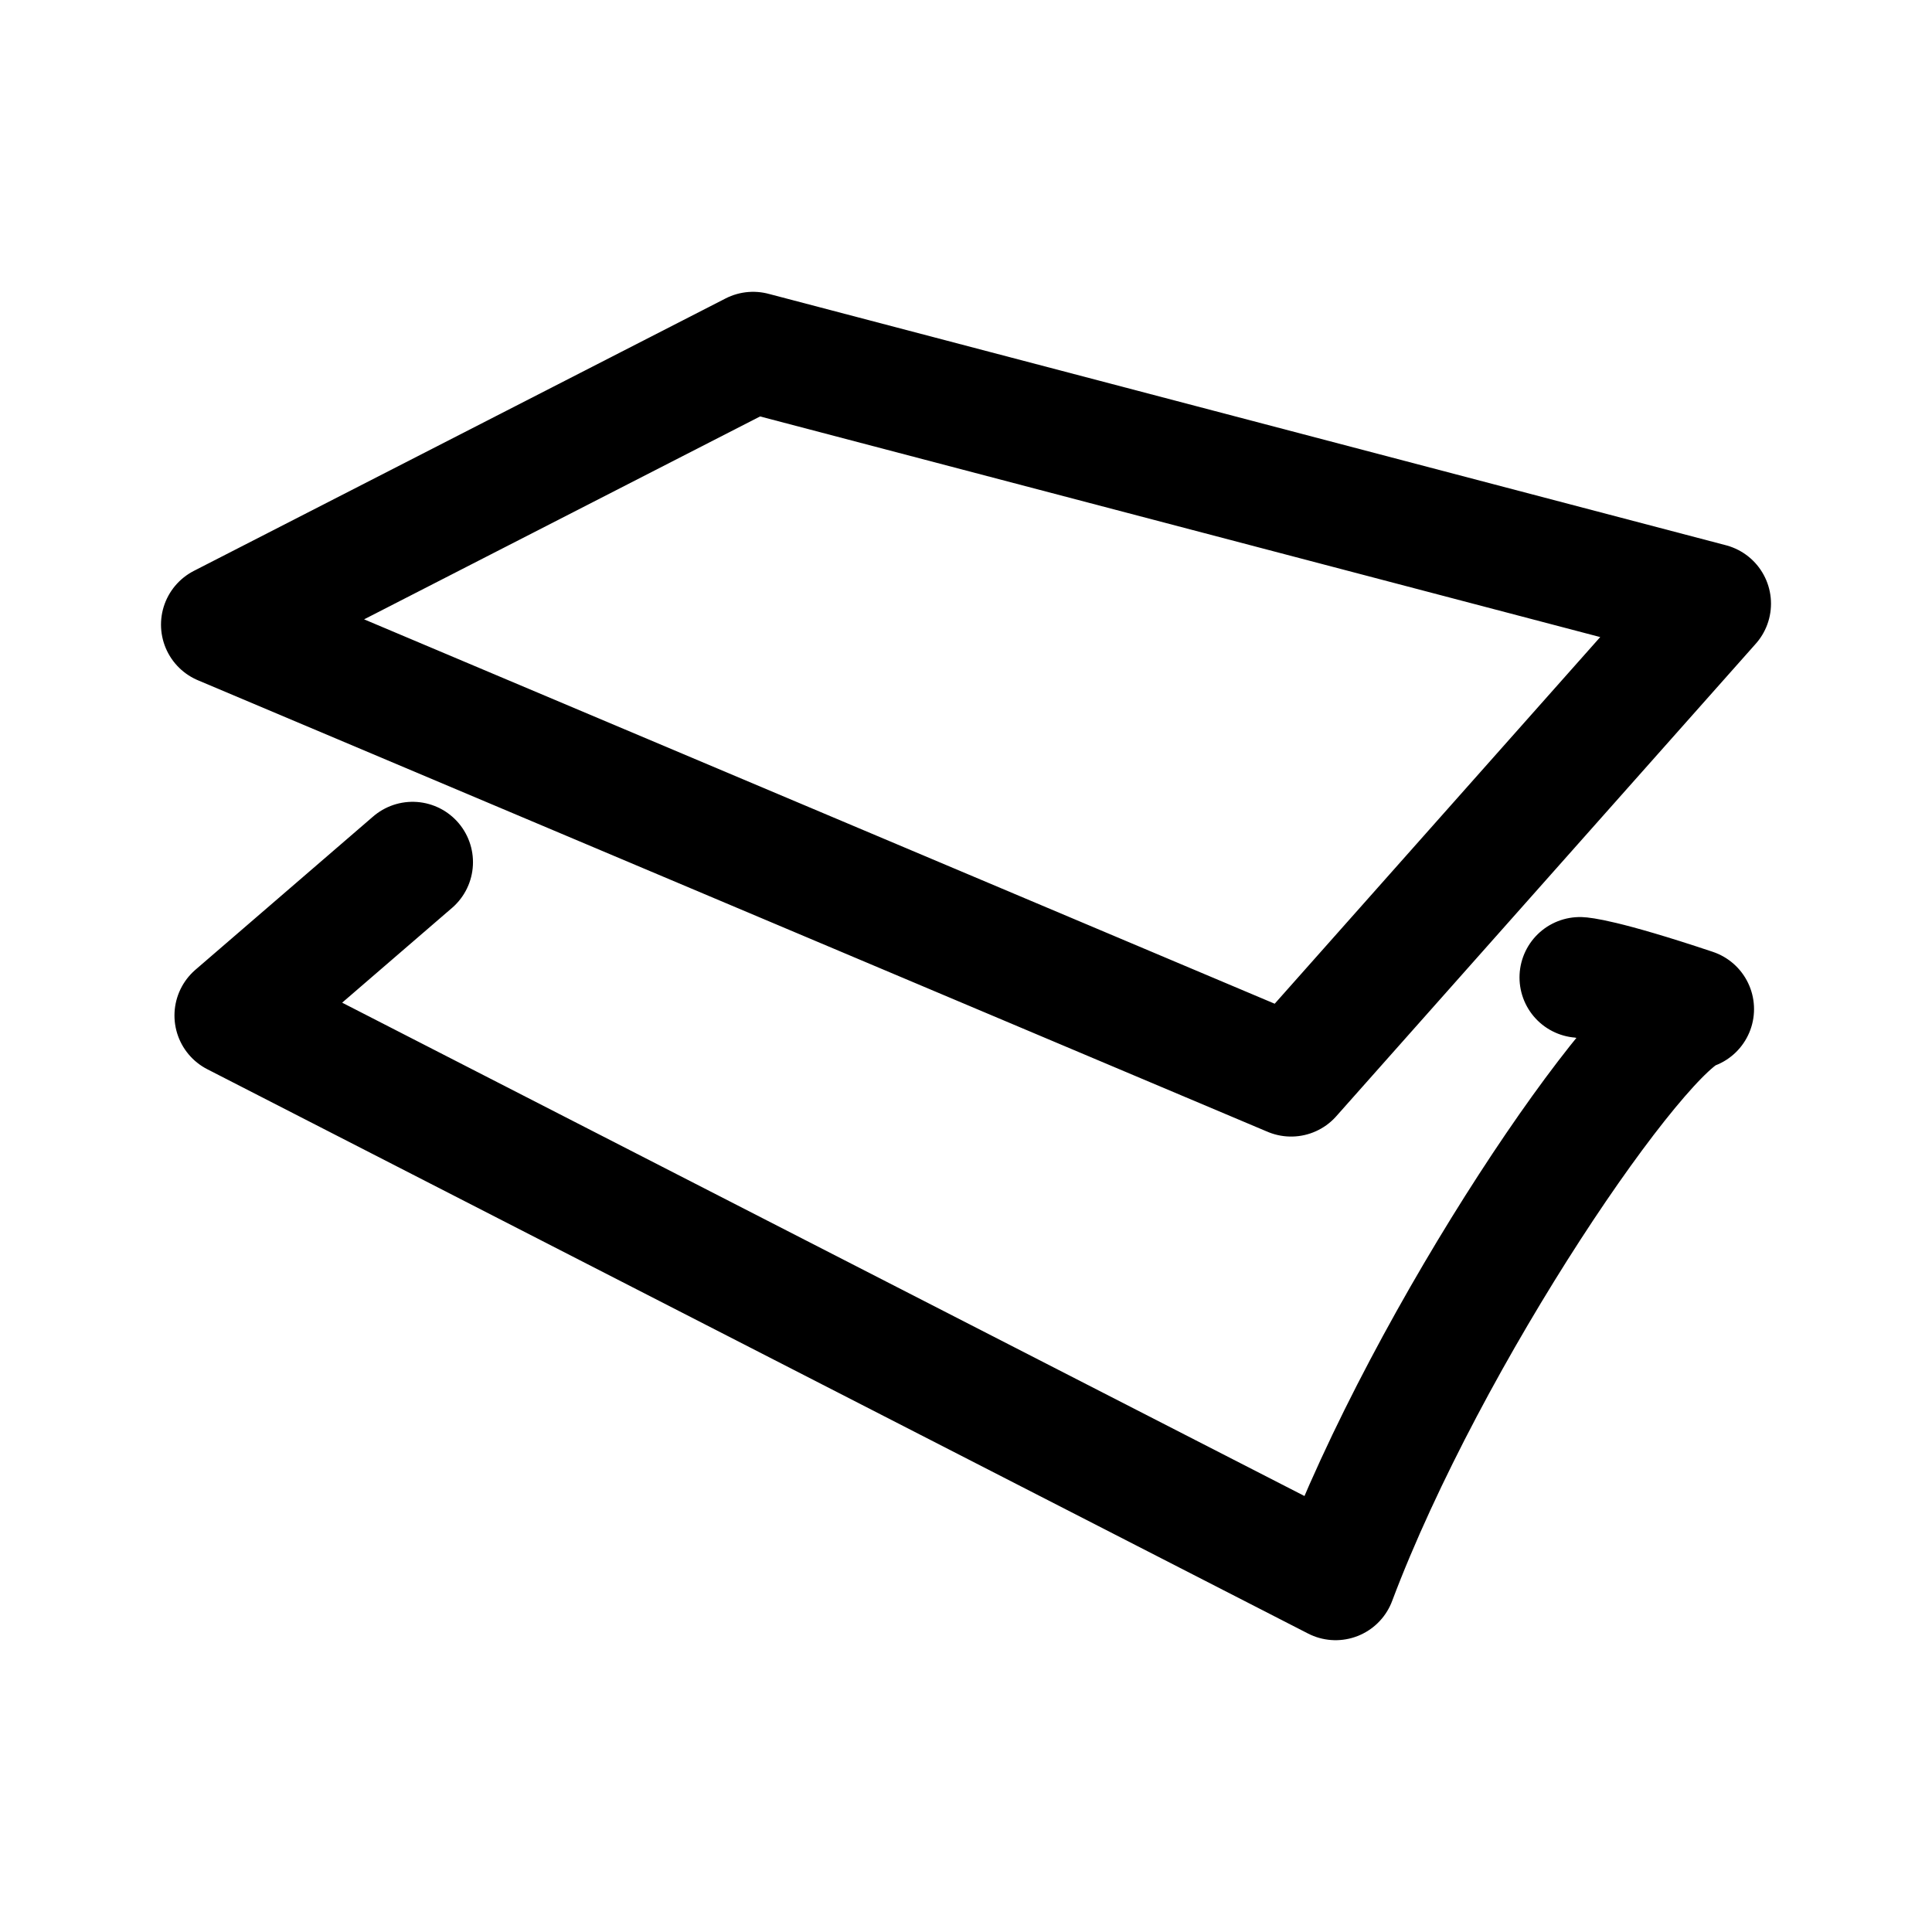
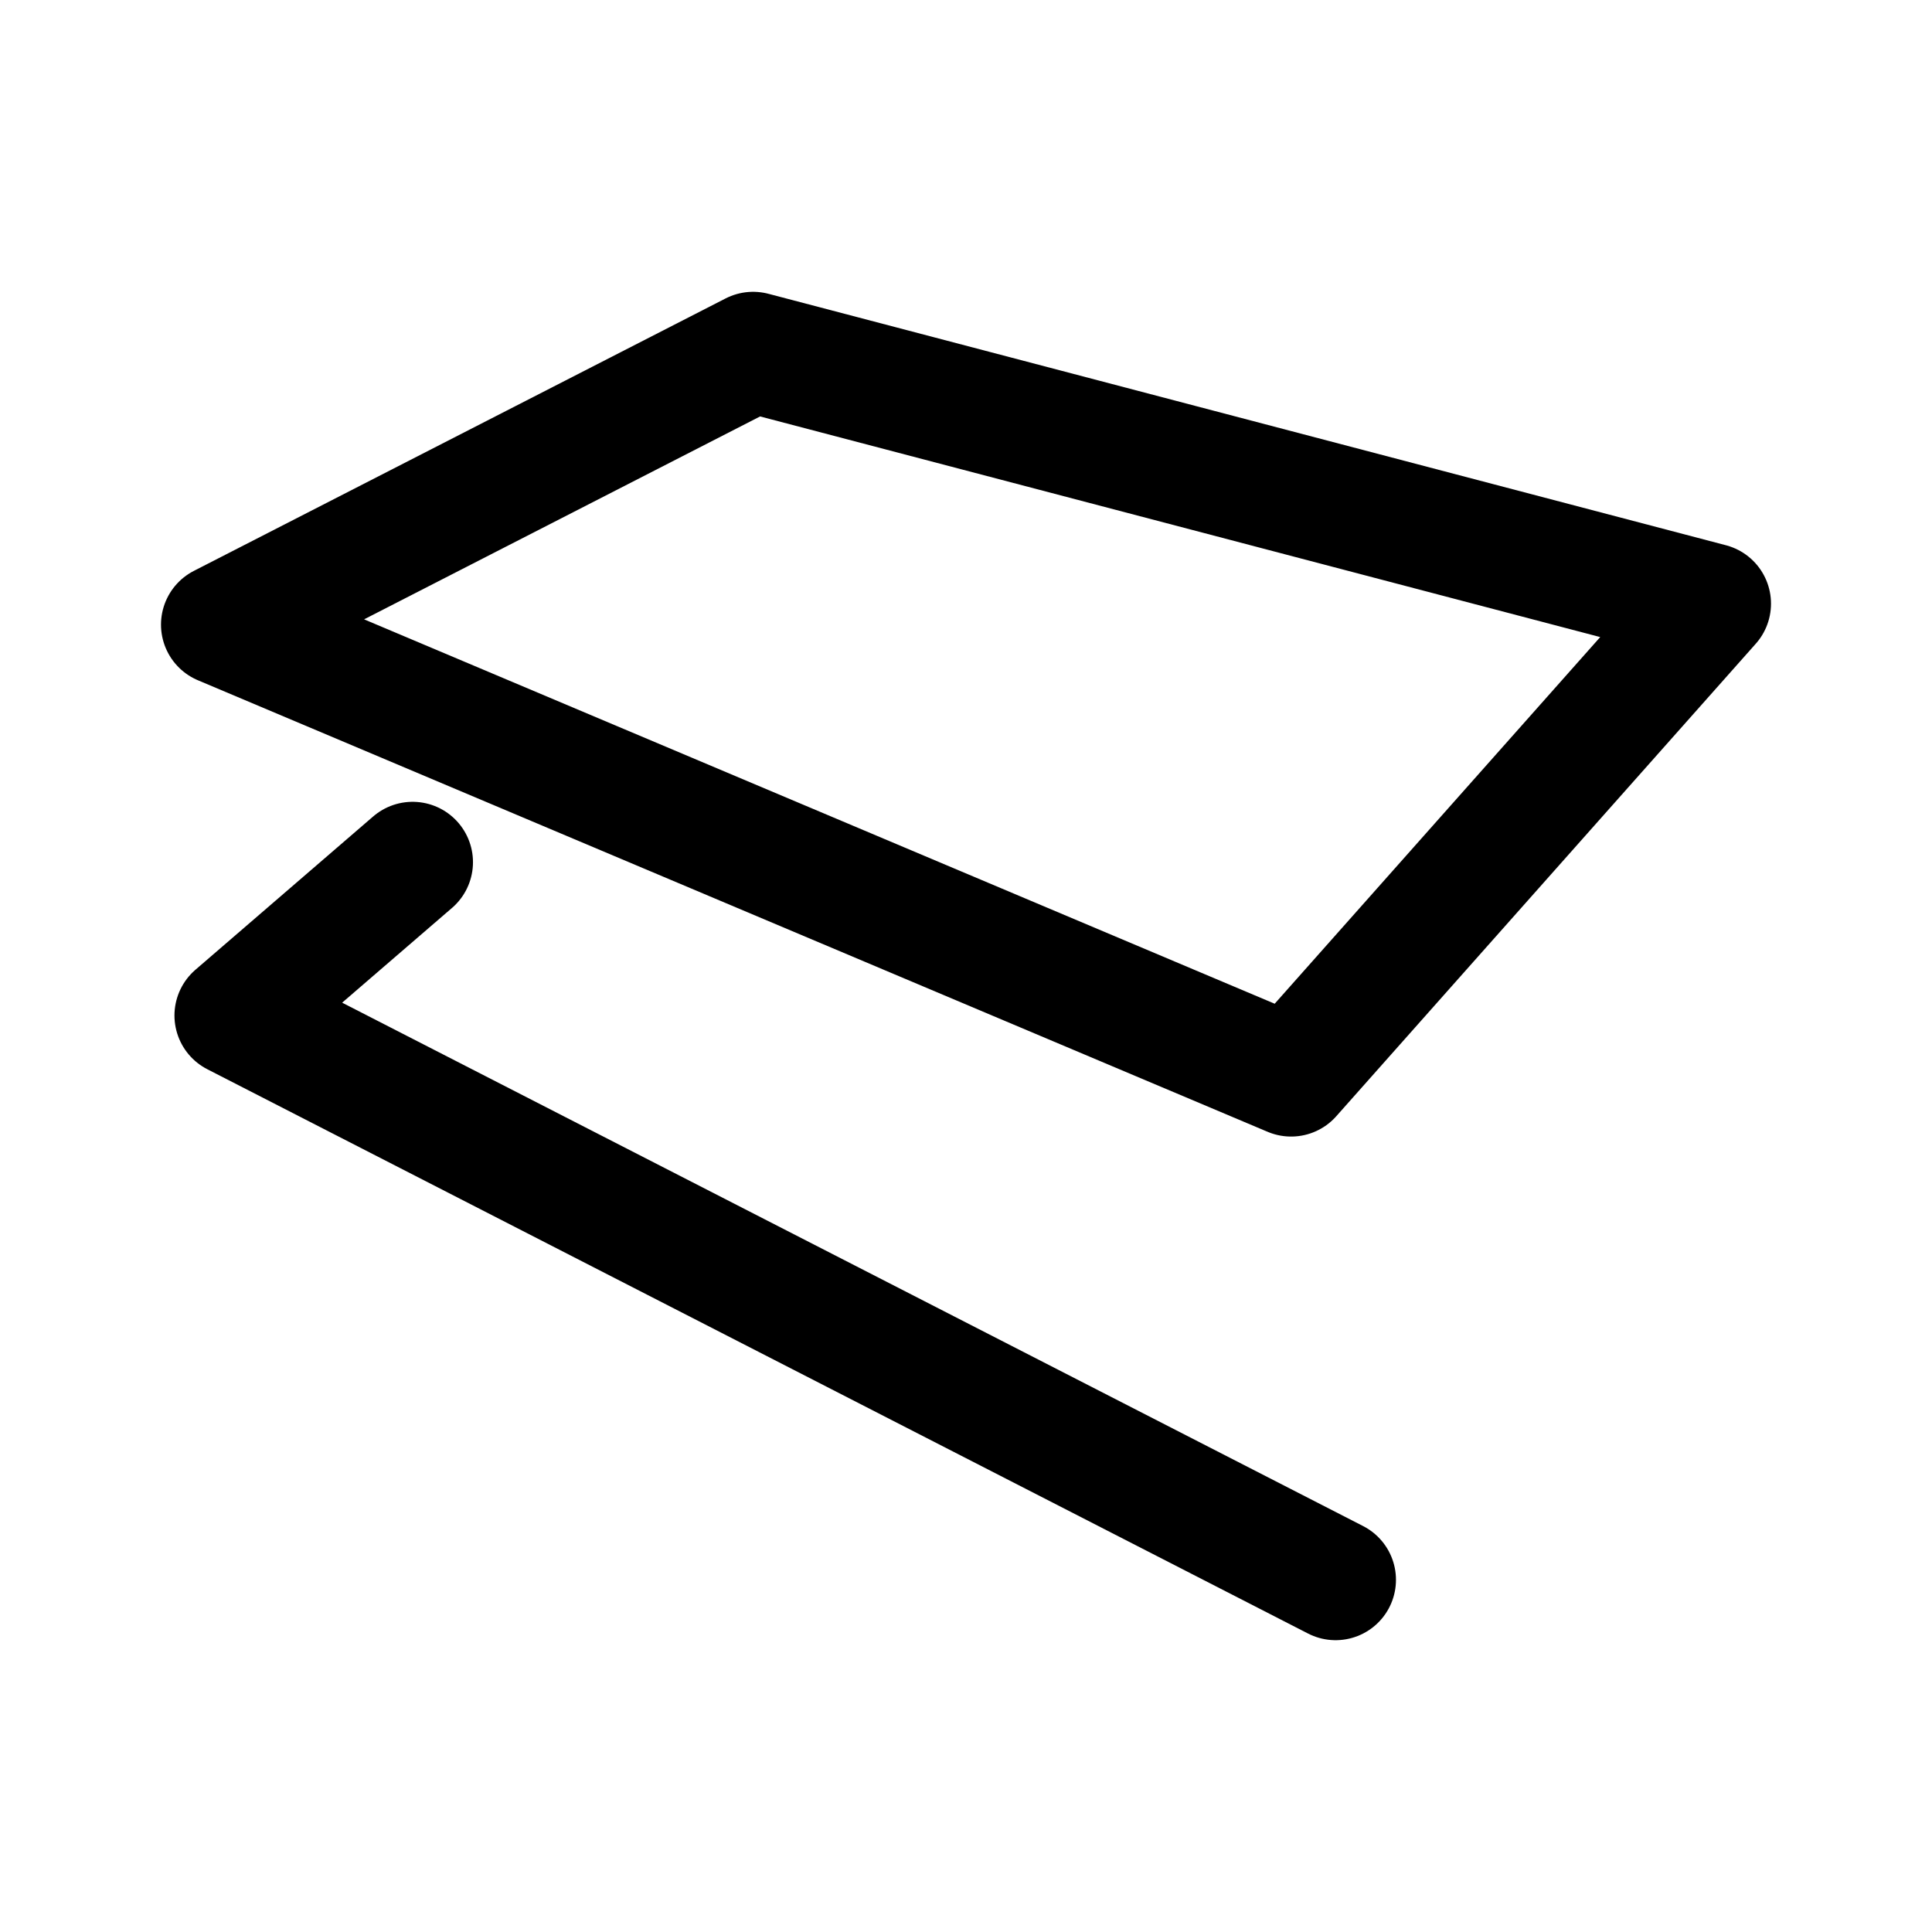
<svg xmlns="http://www.w3.org/2000/svg" width="800px" height="800px" viewBox="0 0 192 192" fill="none">
-   <path stroke="#000000" stroke-linecap="round" stroke-linejoin="round" stroke-width="12" d="m41.004 85.683-17.666 15.236L132.73 157c9.27-24.614 30.273-55.224 35.584-56.717-9.18-3.072-11.307-3.147-11.307-3.147M74.842 35 22 62.075l106.308 44.875L170 59.99 74.842 35Z" />
+   <path stroke="#000000" stroke-linecap="round" stroke-linejoin="round" stroke-width="12" d="m41.004 85.683-17.666 15.236L132.73 157M74.842 35 22 62.075l106.308 44.875L170 59.99 74.842 35Z" />
</svg>